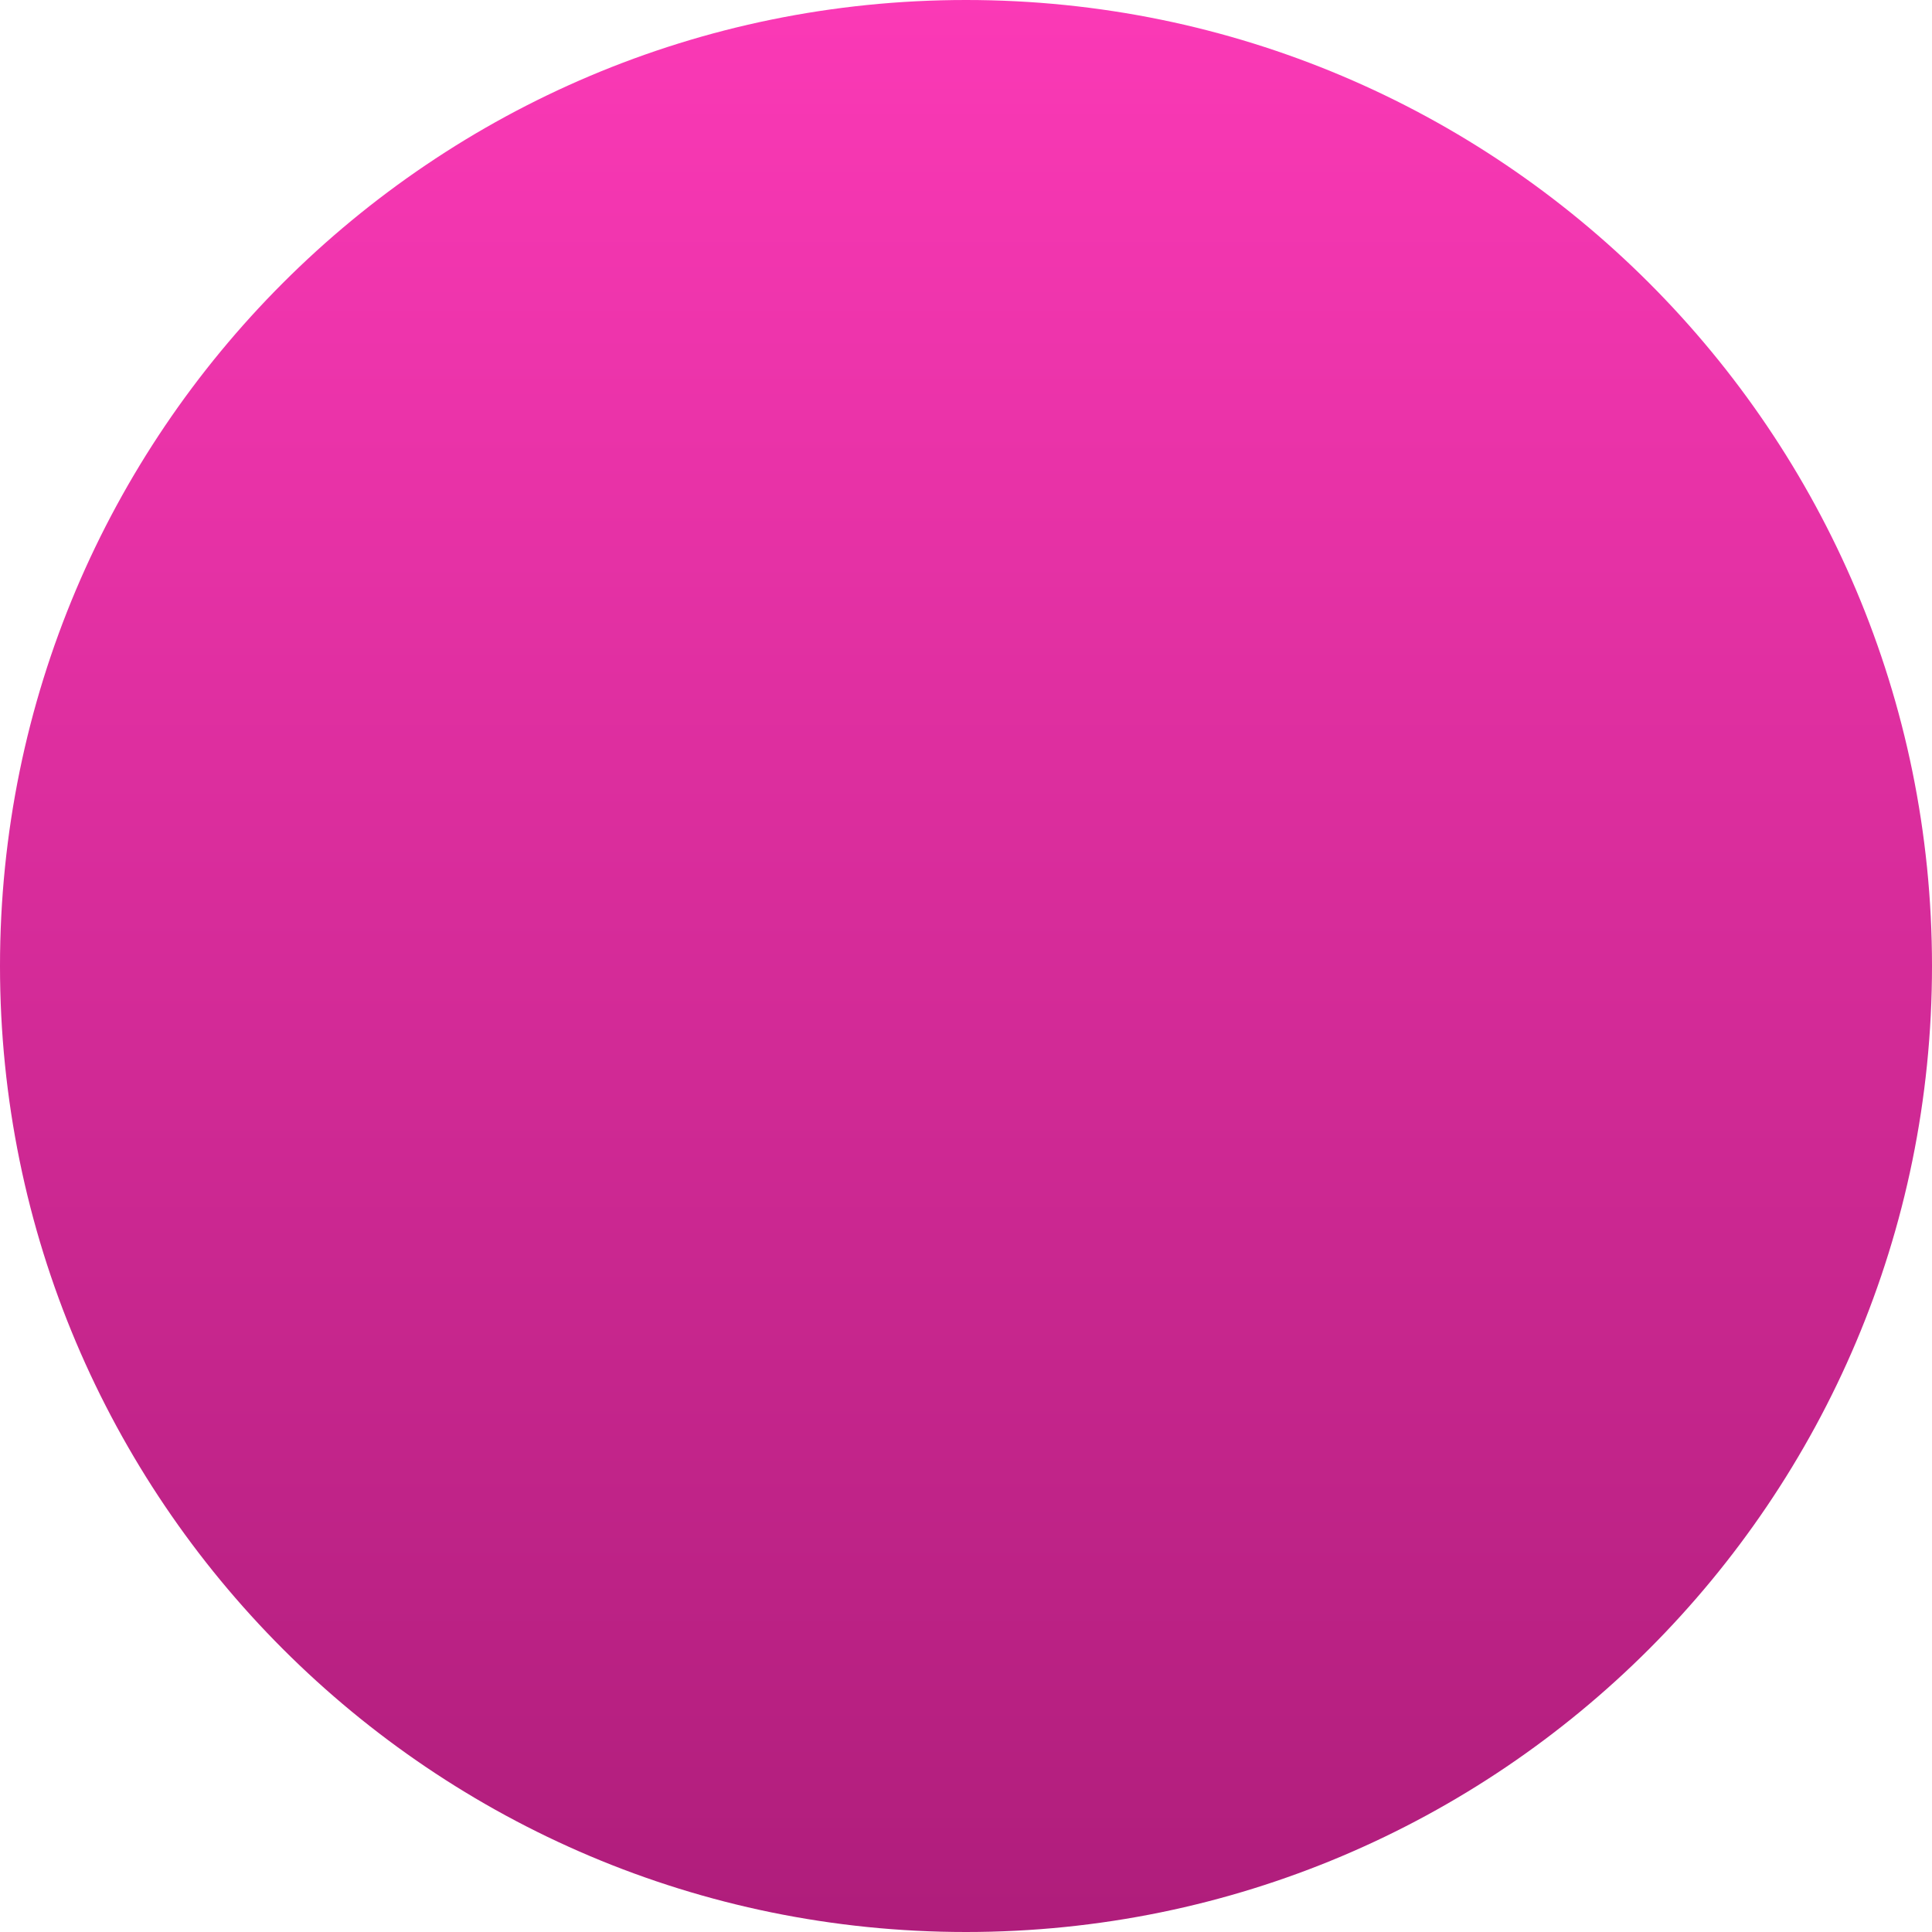
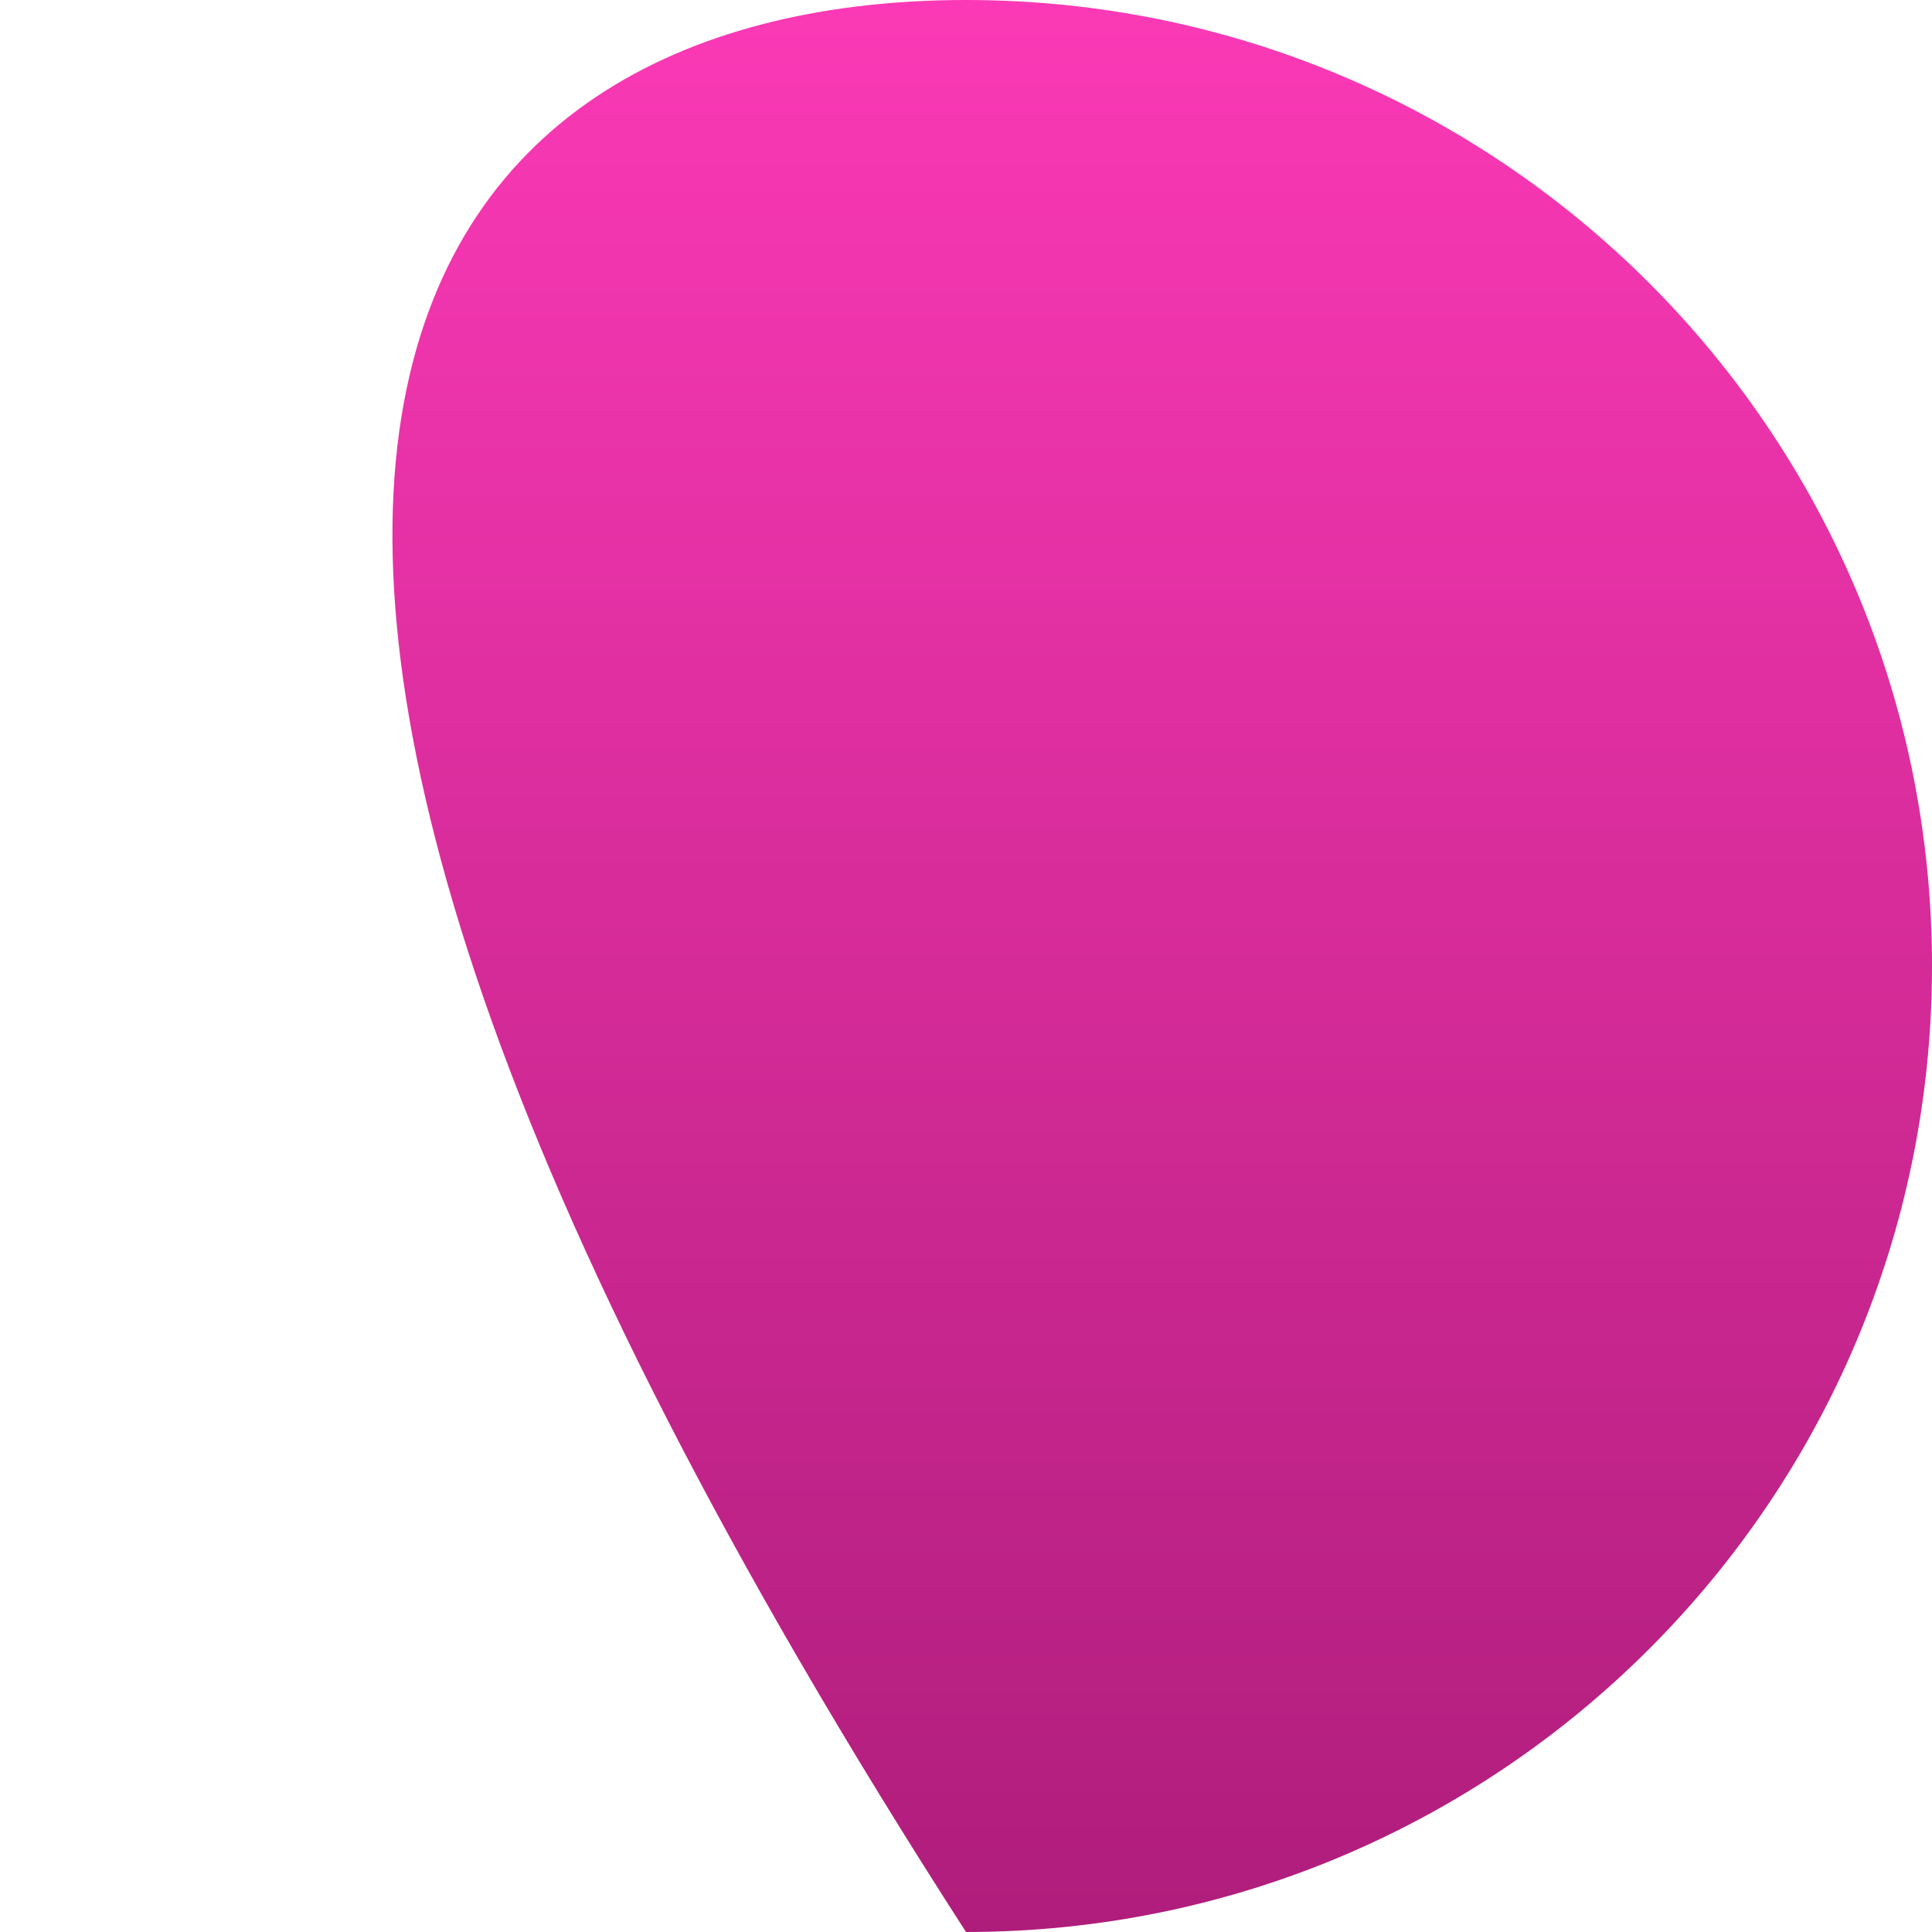
<svg xmlns="http://www.w3.org/2000/svg" width="120" height="120" viewBox="0 0 120 120" fill="none">
-   <path d="M120 60C120 93.137 93.137 120 60 120C26.863 120 4.80413e-06 93.137 1.90719e-06 60C-9.89746e-07 26.863 26.863 3.60718e-08 60 -2.86086e-06C93.137 -5.7578e-06 120 26.863 120 60Z" fill="url(#paint0_linear_1848_41470)" />
+   <path d="M120 60C120 93.137 93.137 120 60 120C-9.89746e-07 26.863 26.863 3.60718e-08 60 -2.86086e-06C93.137 -5.7578e-06 120 26.863 120 60Z" fill="url(#paint0_linear_1848_41470)" />
  <defs>
    <linearGradient id="paint0_linear_1848_41470" x1="60" y1="120" x2="60" y2="-2.86086e-06" gradientUnits="userSpaceOnUse">
      <stop stop-color="#AF1D7B" />
      <stop offset="1" stop-color="#FB39B6" />
    </linearGradient>
  </defs>
</svg>